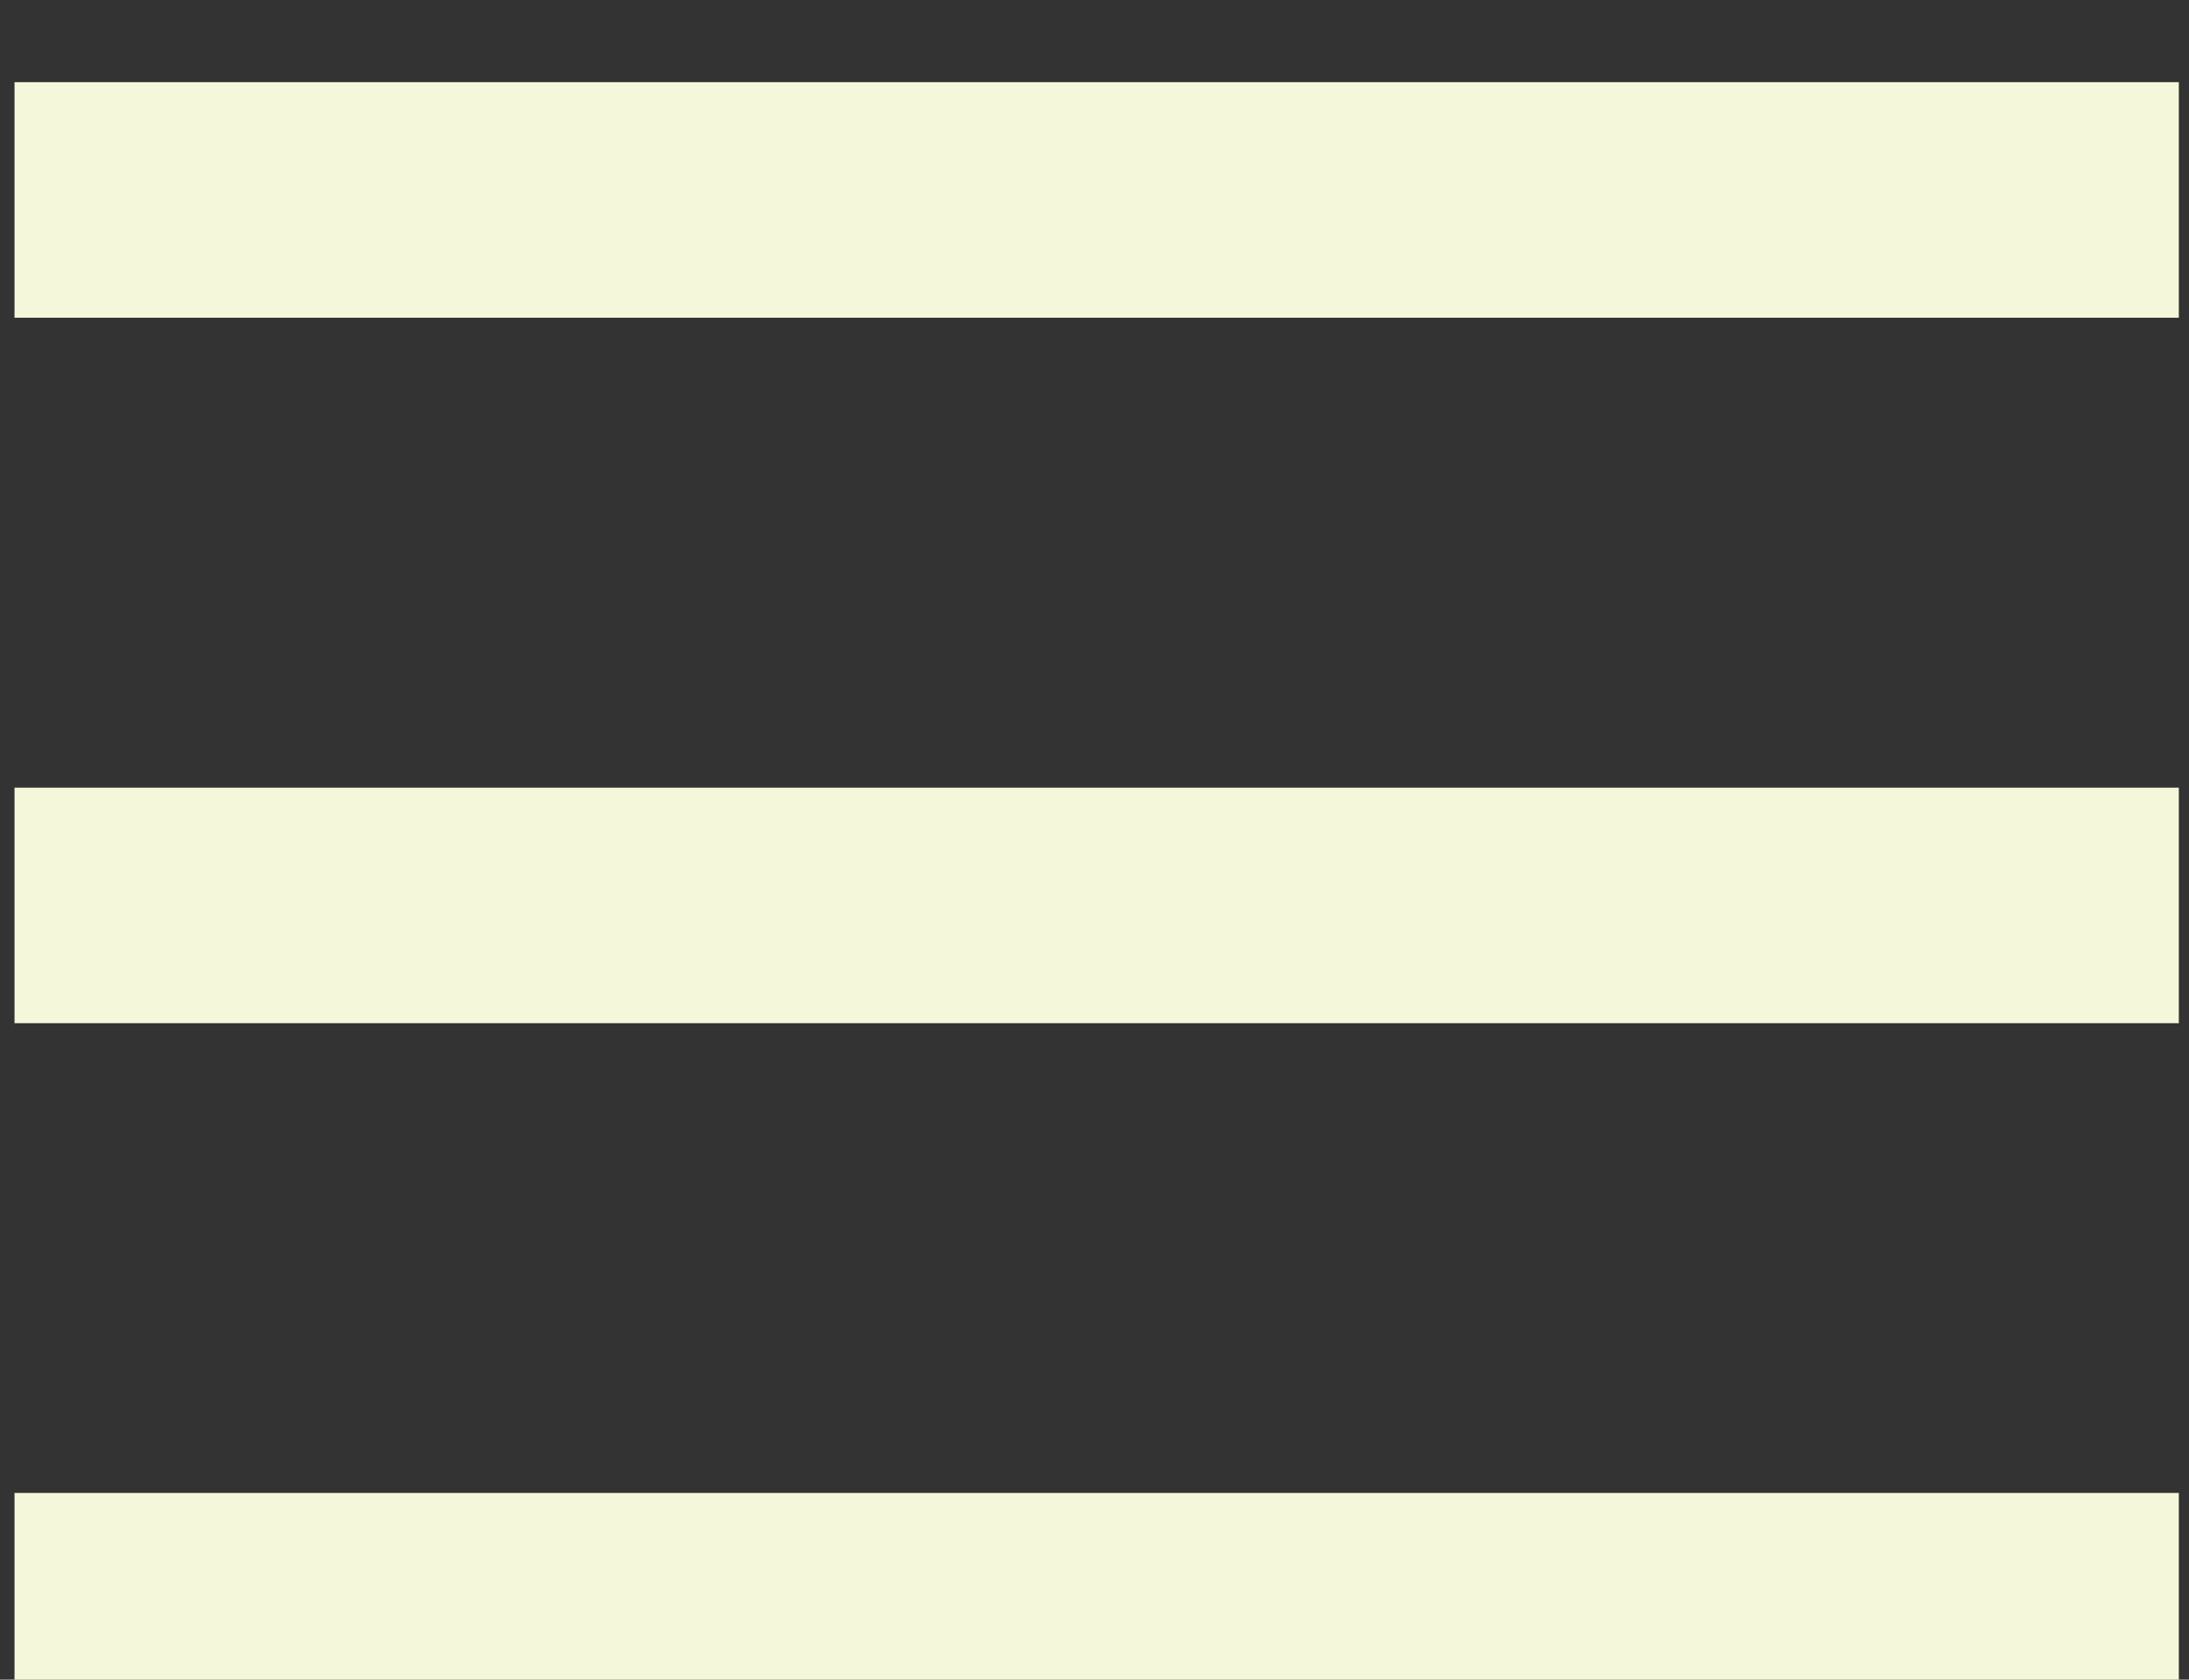
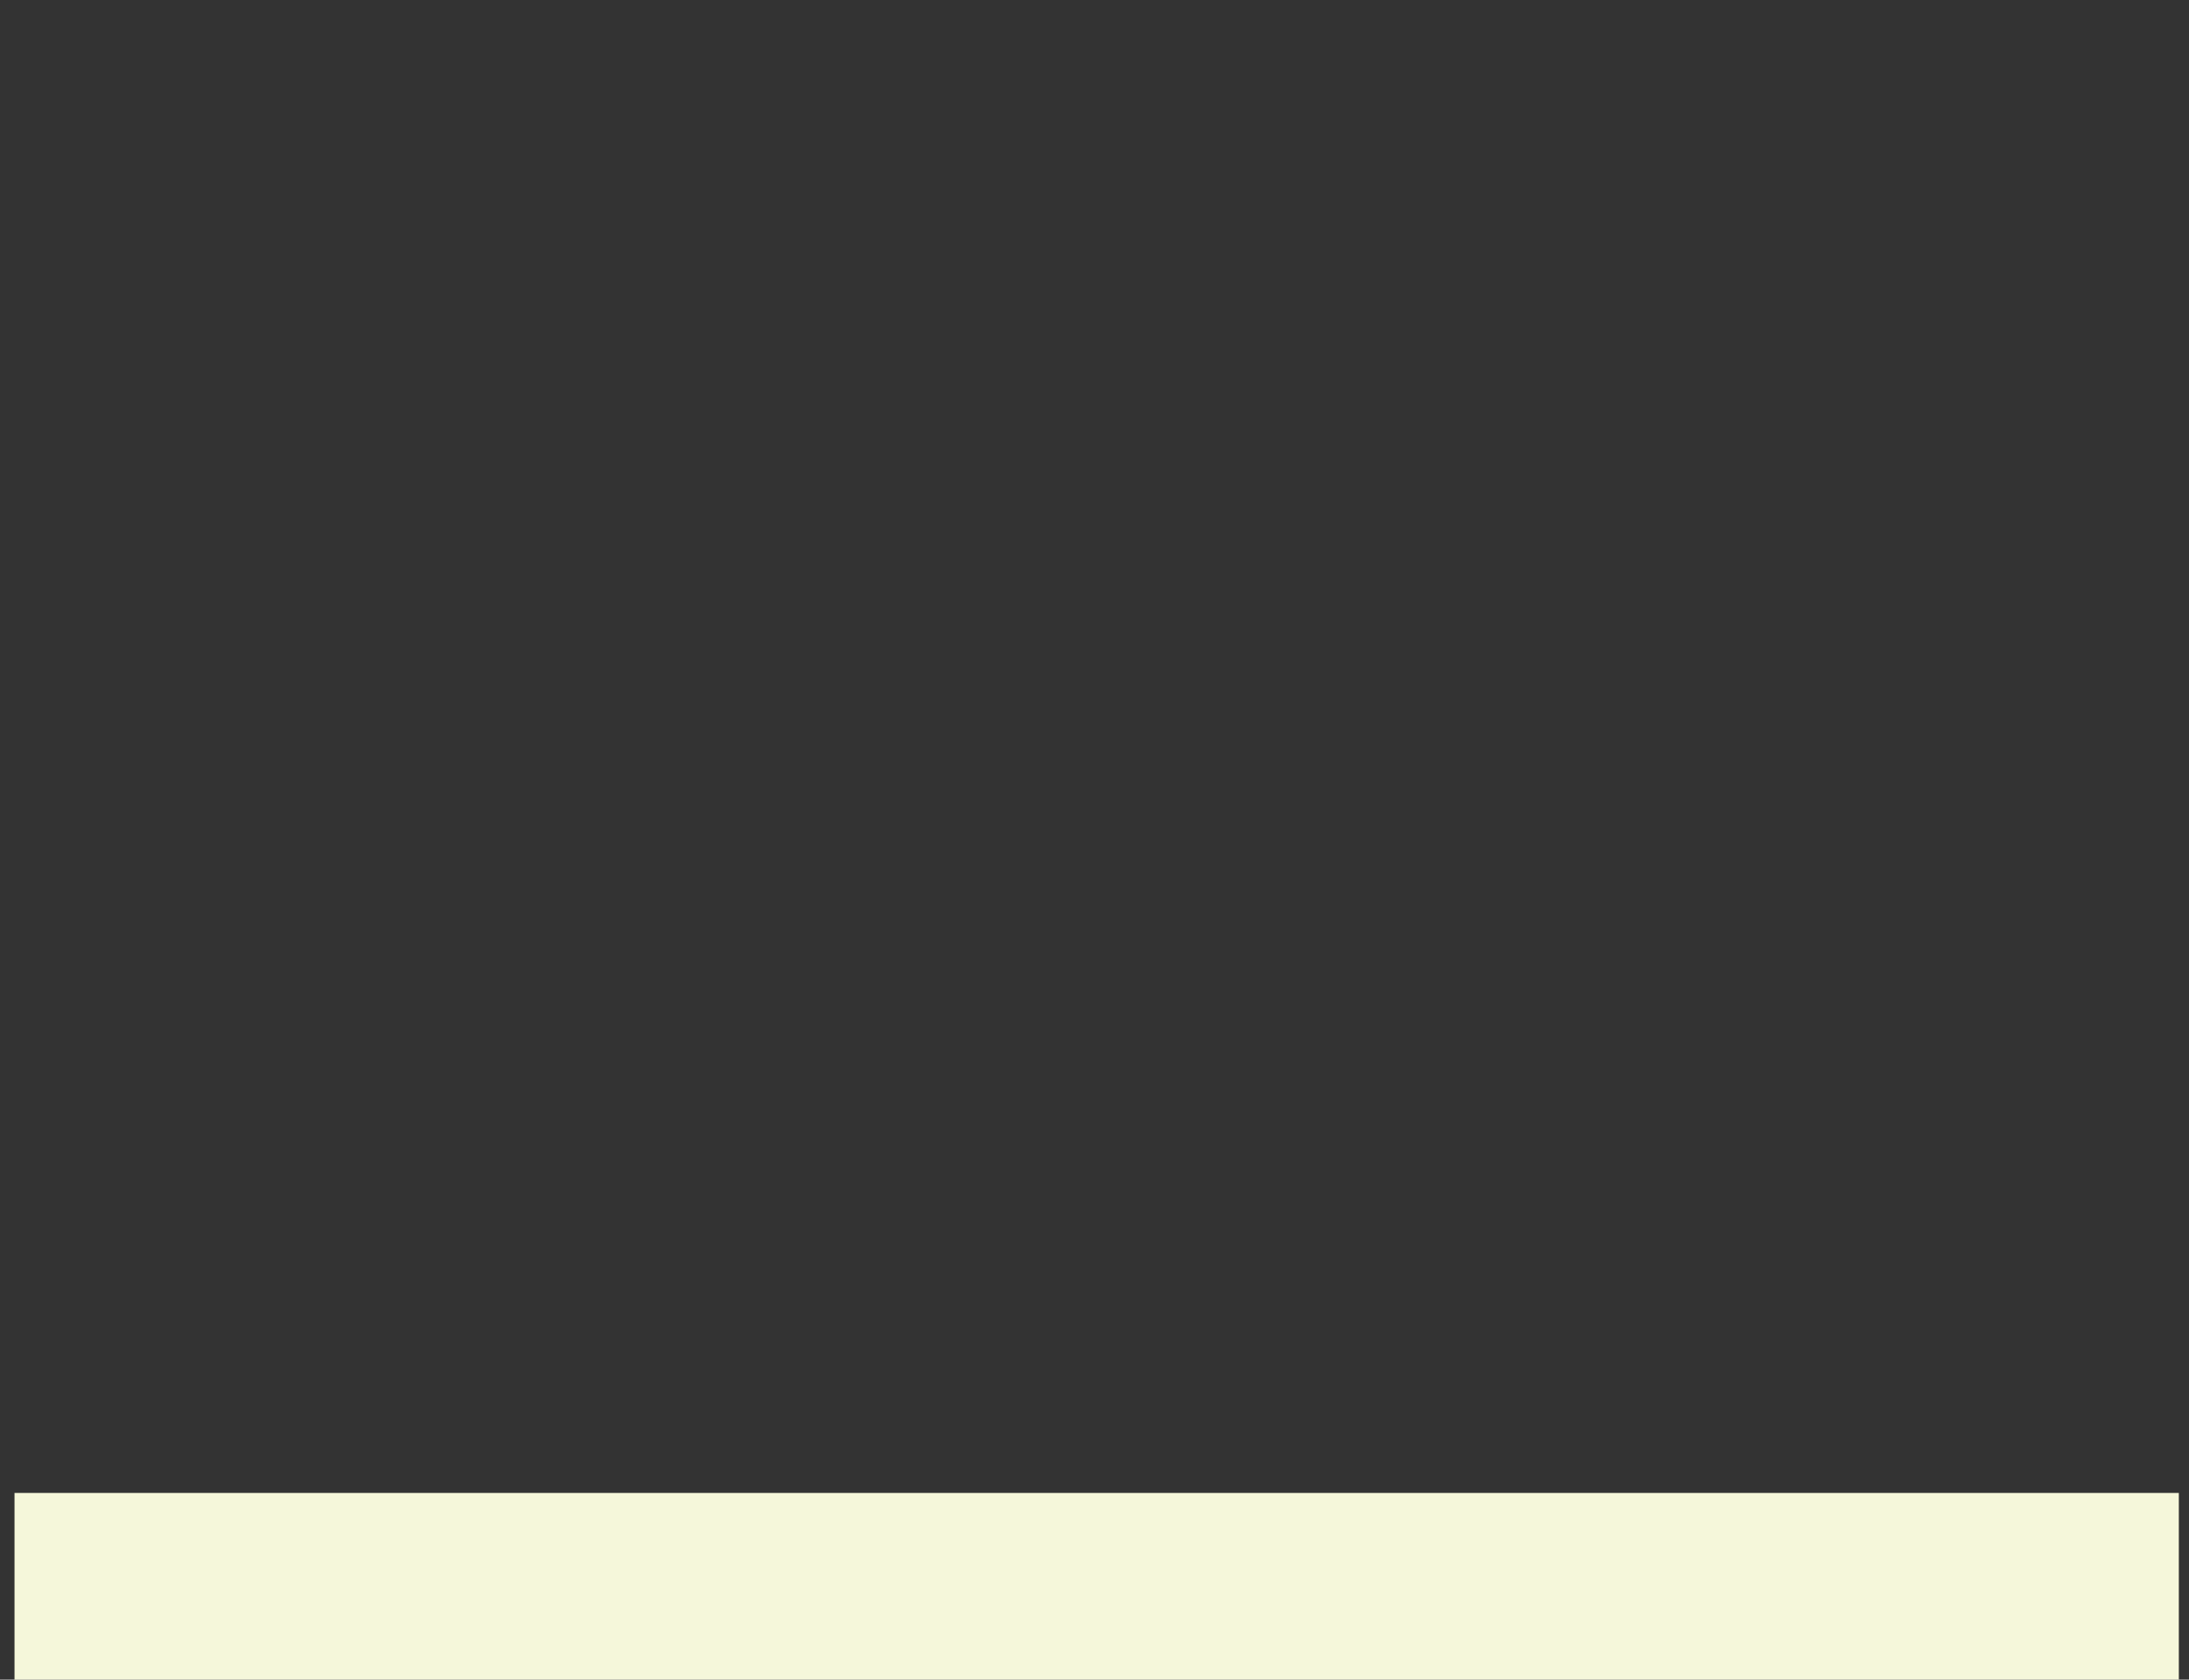
<svg xmlns="http://www.w3.org/2000/svg" width="100%" height="100%" viewBox="0 0 43 33" version="1.1" xml:space="preserve" style="fill-rule:evenodd;clip-rule:evenodd;stroke-linejoin:round;stroke-miterlimit:2;">
  <rect x="0" y="0" width="43" height="33" fill="#333333" stroke="none" />
  <g transform="matrix(1,0,0,1,-6284,-8085.79)">
    <g transform="matrix(2.365,0,0,3.317,6312.84,8033)">
      <g id="Hamburger" transform="matrix(0.977,0,0,0.977,5.814,3.561)">
        <g transform="matrix(0.4,0,0,0.238,-768.309,-256.749)">
-           <rect x="1875" y="1134" width="46" height="6" style="fill:rgb(245,247,218);" />
-         </g>
+           </g>
        <g transform="matrix(0.4,0,0,0.238,-768.309,-252.472)">
-           <rect x="1875" y="1134" width="46" height="6" style="fill:rgb(245,247,218);" />
-         </g>
+           </g>
        <g transform="matrix(0.4,0,0,0.238,-768.309,-248.196)">
          <rect x="1875" y="1134" width="46" height="6" style="fill:rgb(245,247,218);" />
        </g>
      </g>
    </g>
  </g>
</svg>